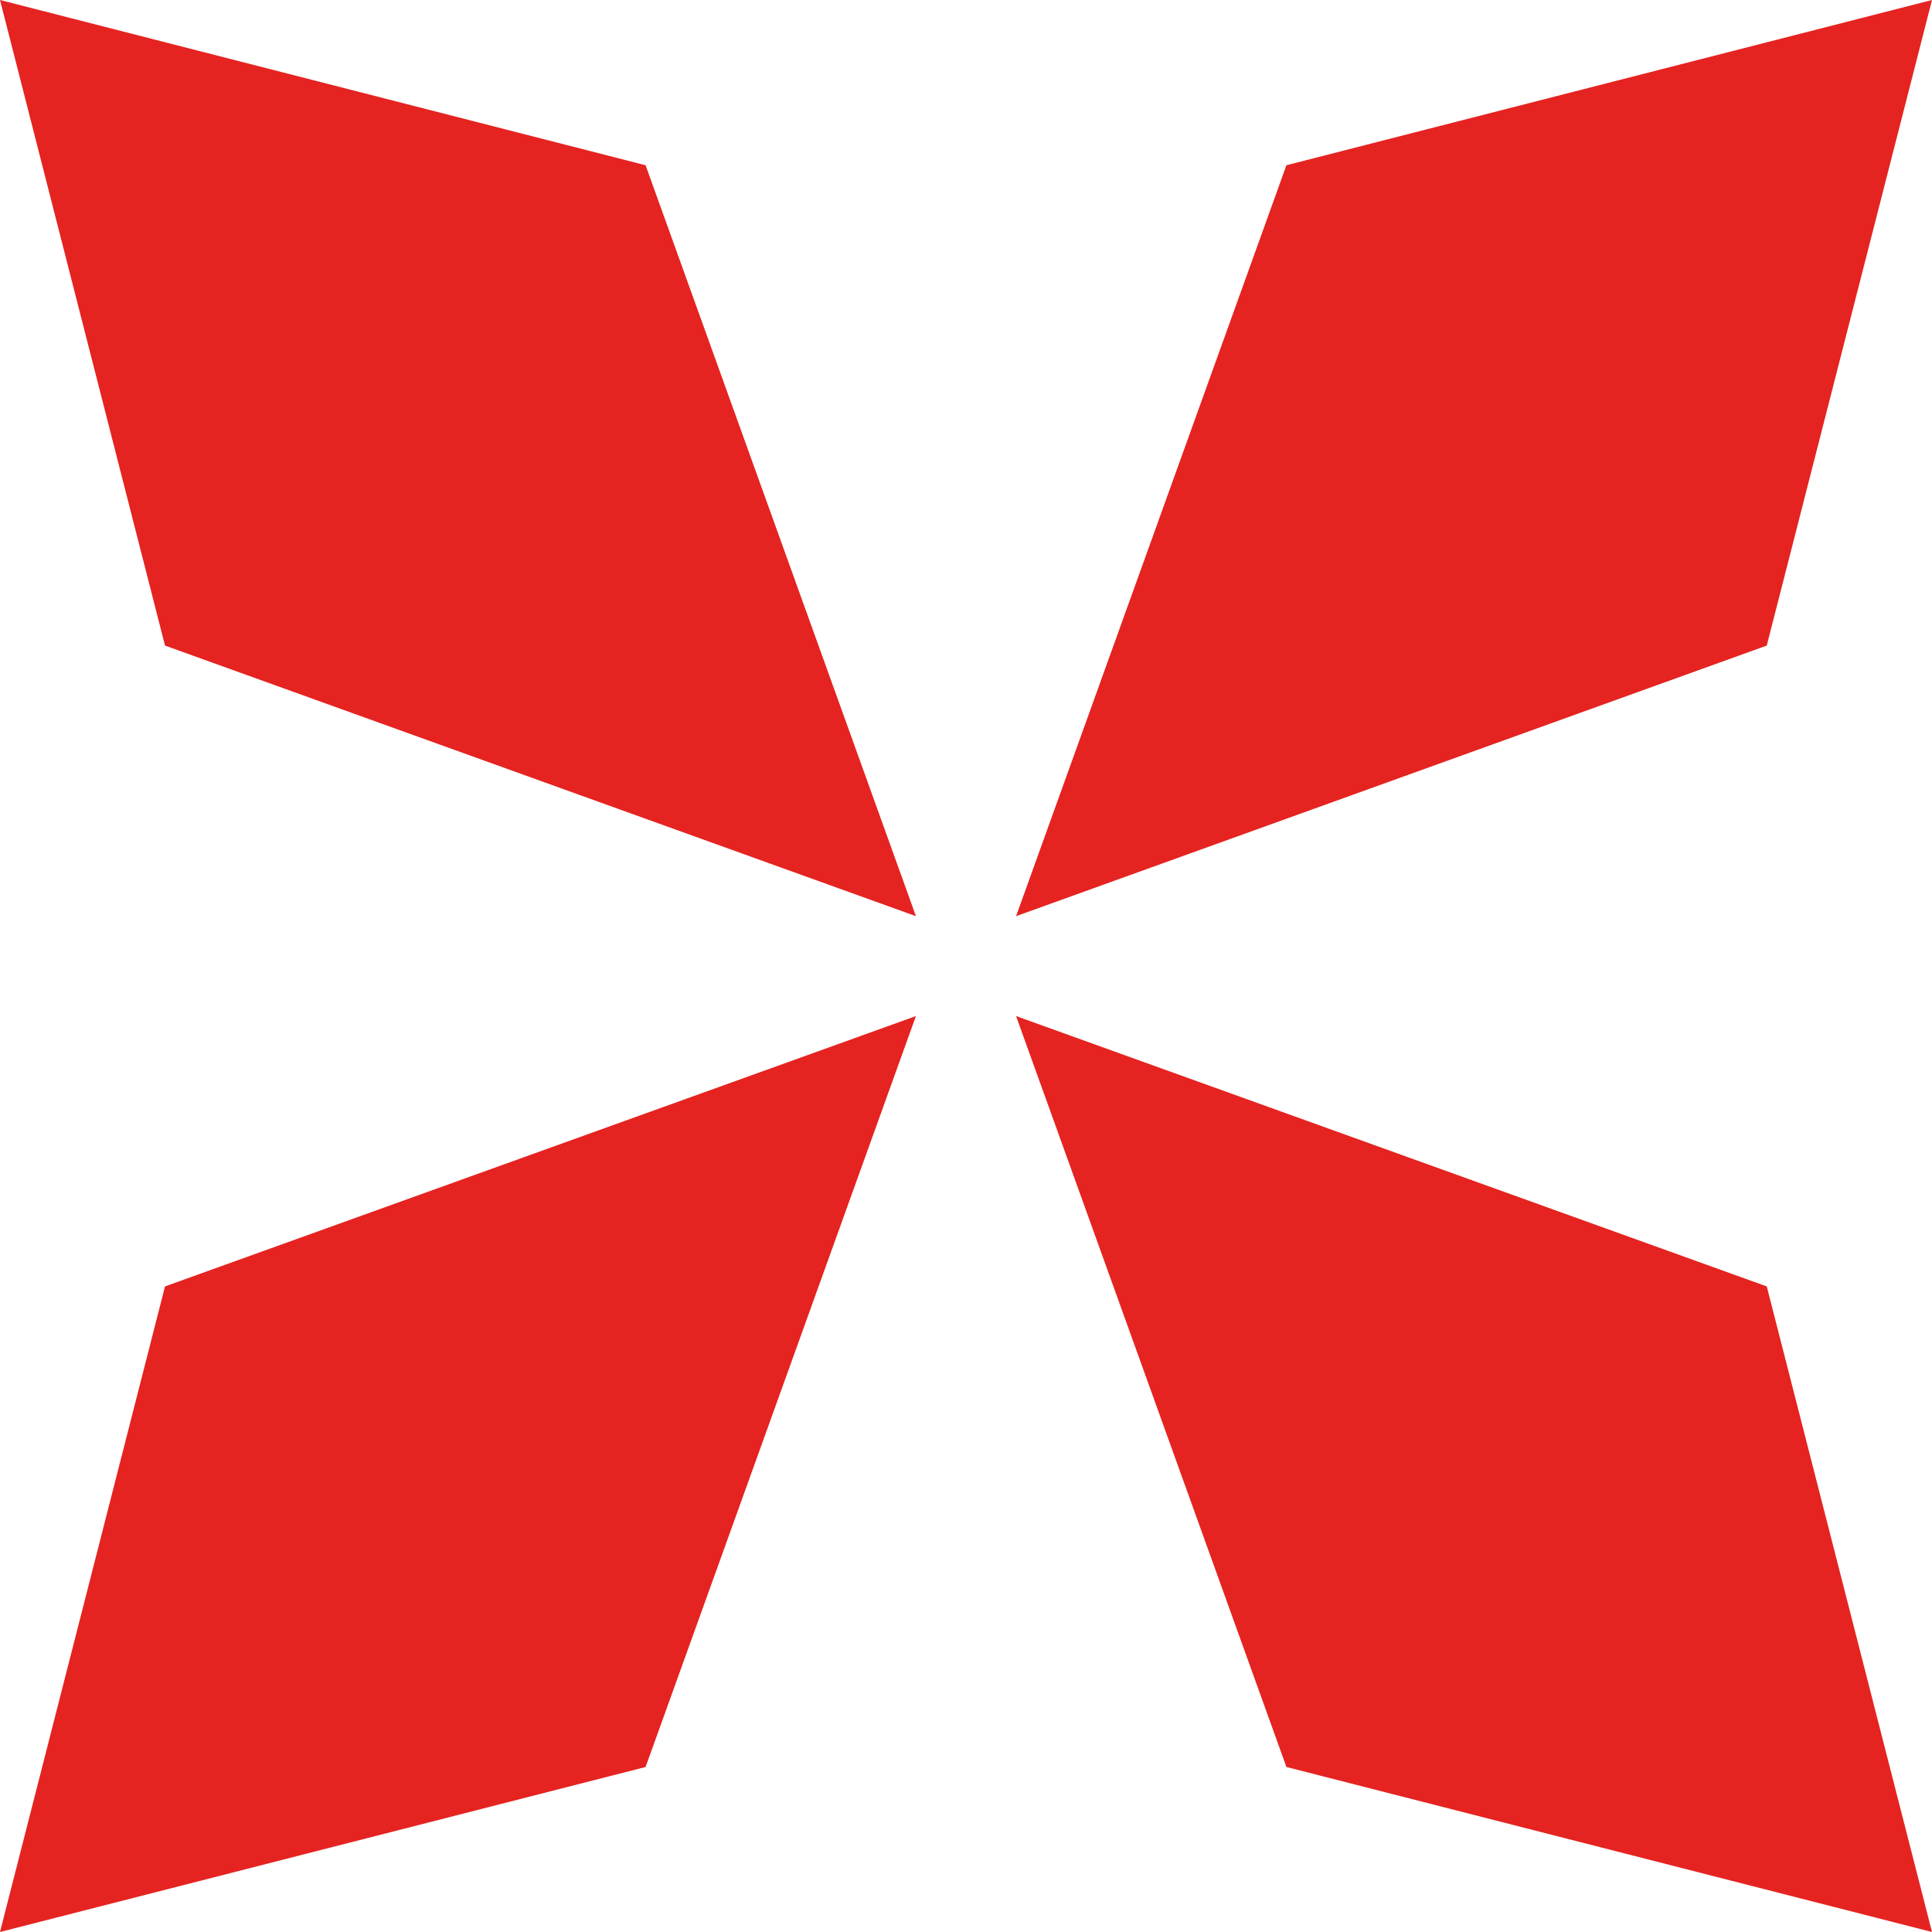
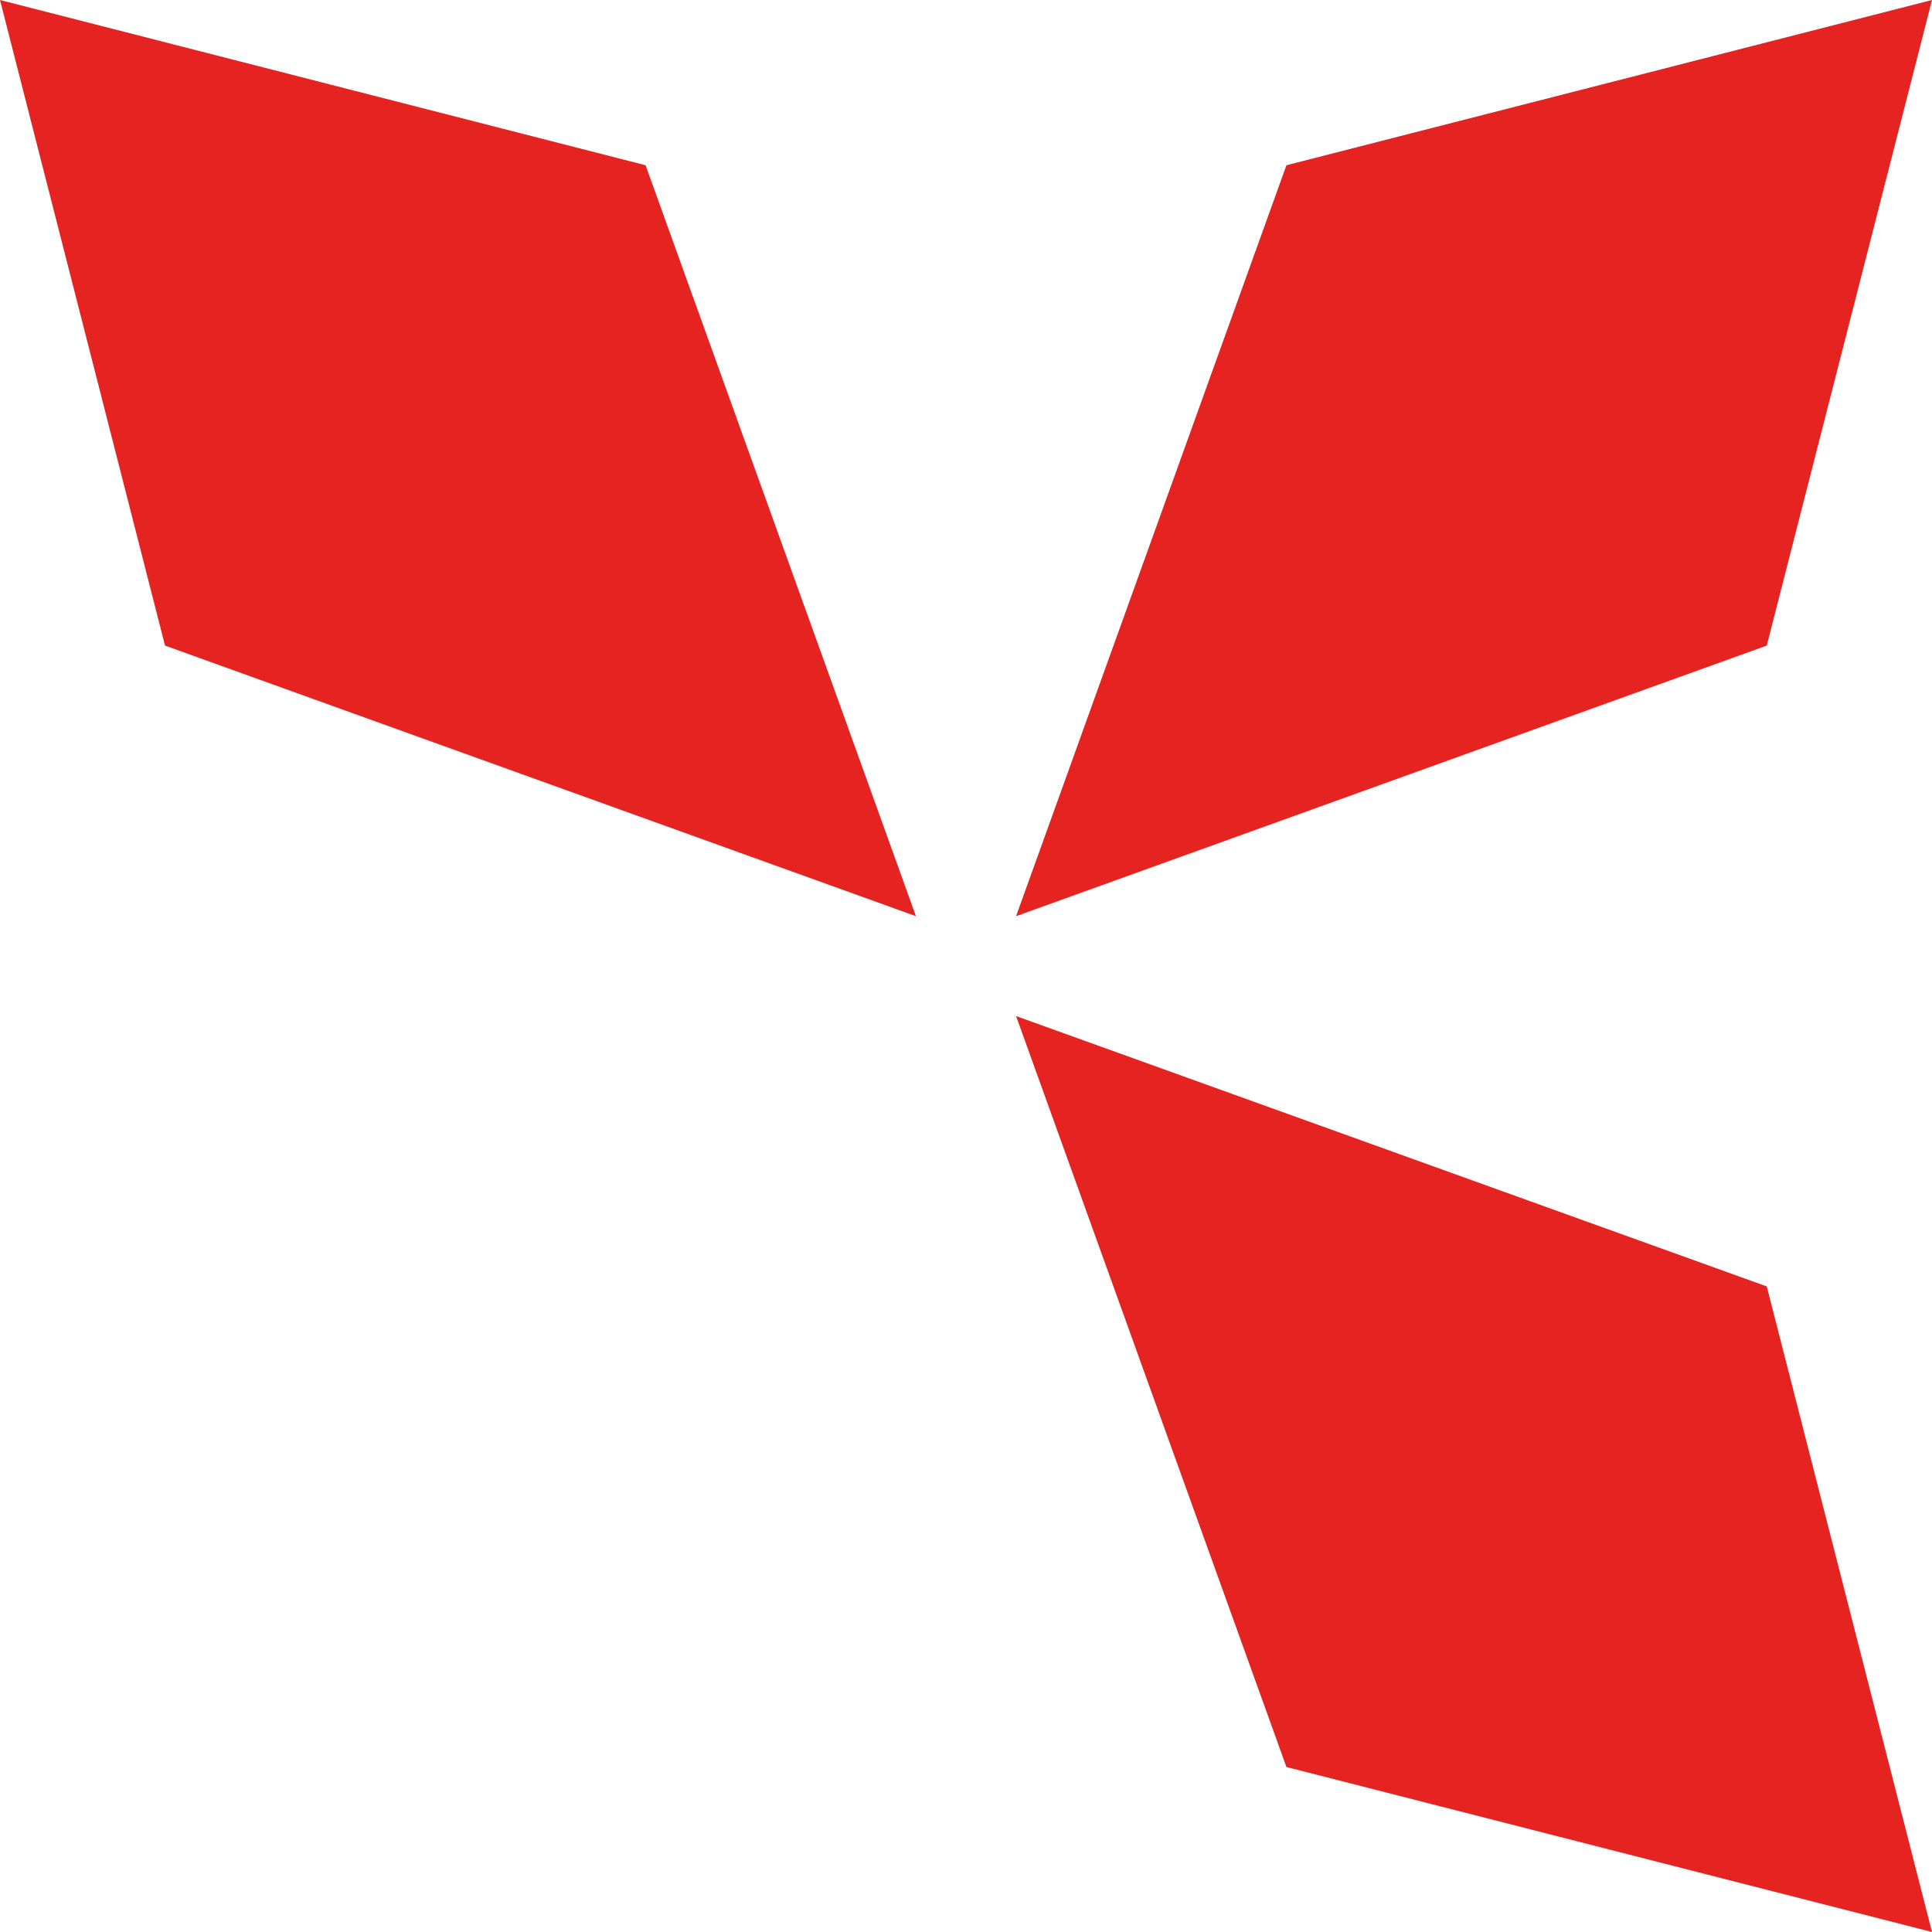
<svg xmlns="http://www.w3.org/2000/svg" id="Слой_1" data-name="Слой 1" viewBox="0 0 81.61 81.61">
  <defs>
    <style>.cls-1{fill:#e52320;}</style>
  </defs>
-   <polygon class="cls-1" points="6.97 54.34 0 81.61 27.27 74.64 38.69 42.92 6.97 54.34" />
  <polygon class="cls-1" points="54.34 6.98 42.92 38.7 74.63 27.27 81.61 0 54.34 6.98" />
  <polygon class="cls-1" points="54.34 74.64 81.61 81.61 74.63 54.34 42.92 42.92 54.34 74.64" />
  <polygon class="cls-1" points="0 0 6.97 27.27 38.69 38.7 27.27 6.98 0 0" />
</svg>